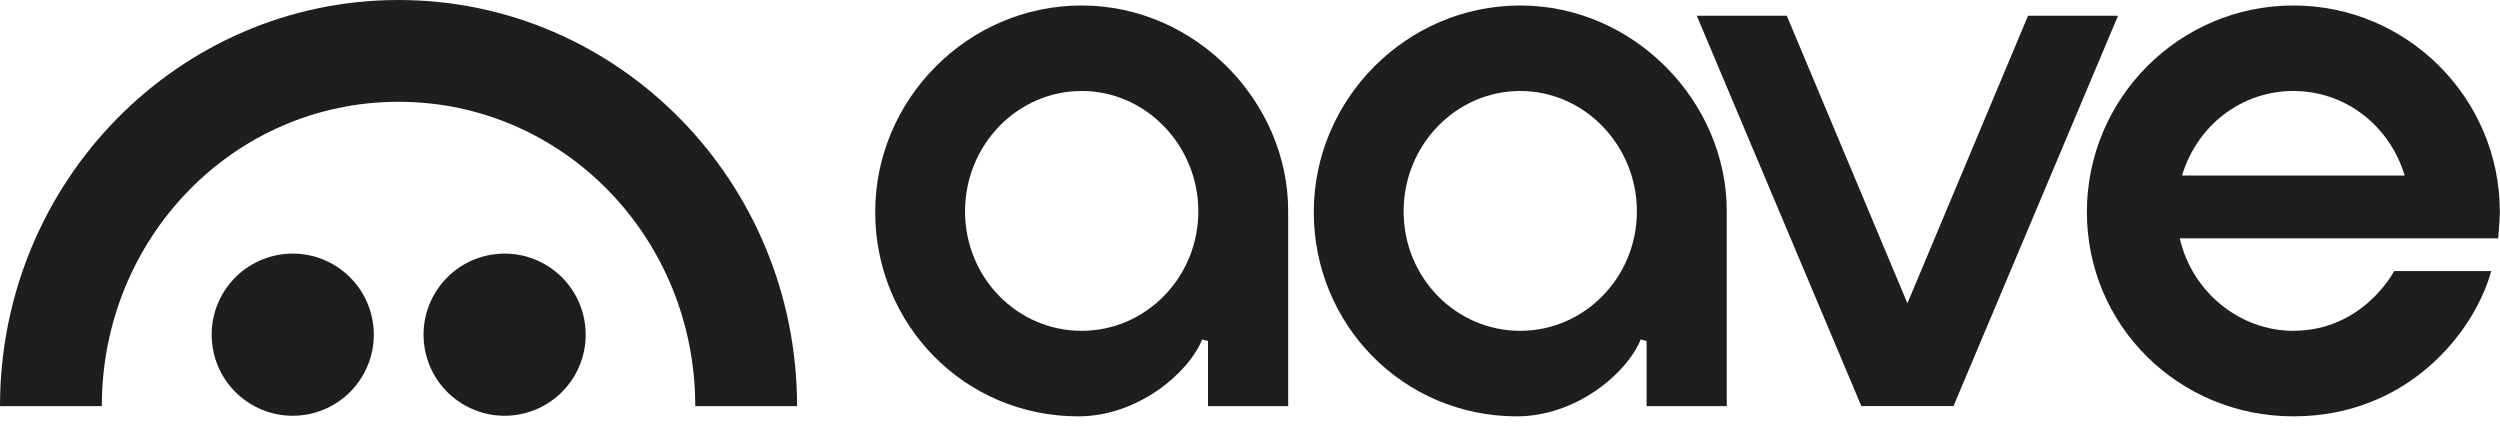
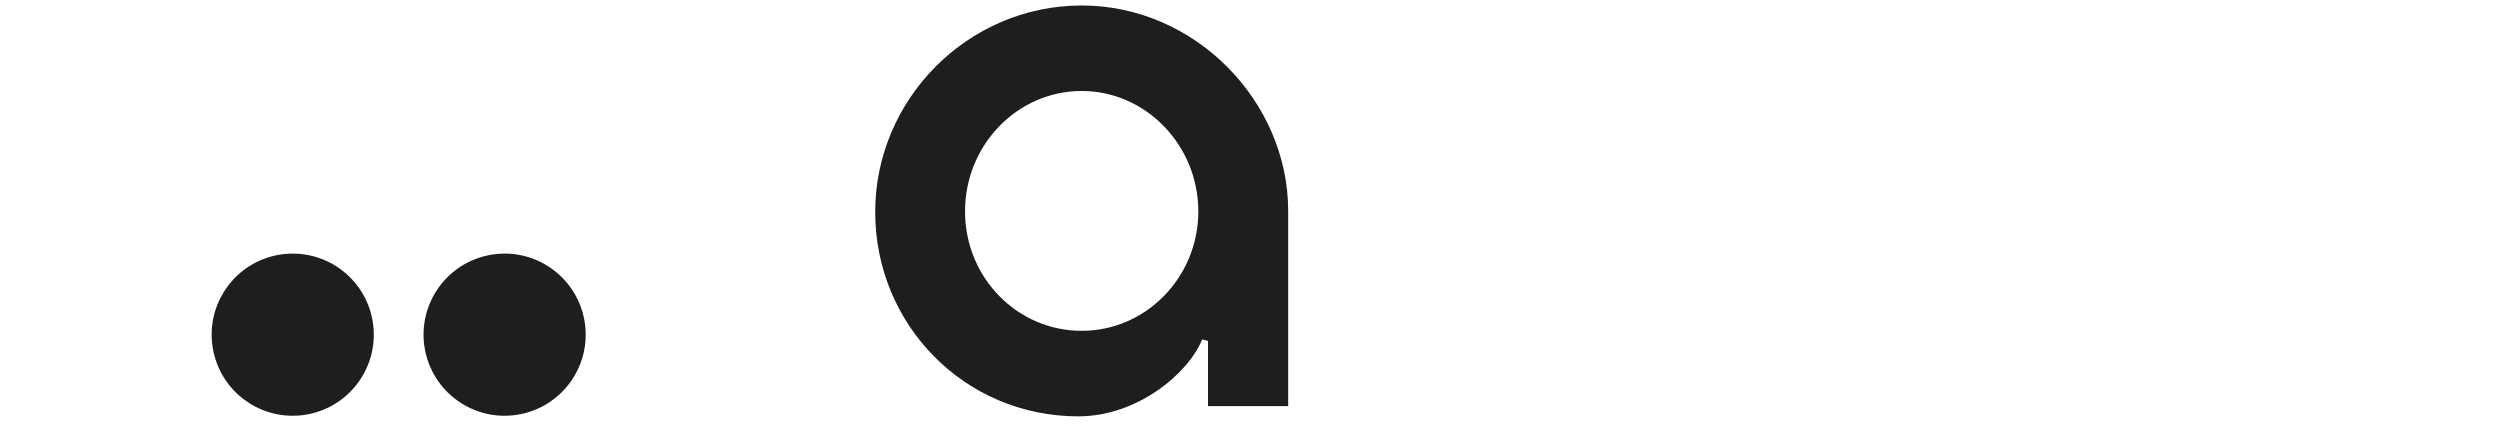
<svg xmlns="http://www.w3.org/2000/svg" width="3518" height="602" viewBox="0 0 3518 602" fill="none">
-   <path d="M3227.15 465.507C3151.69 465.507 3084.63 410.83 3067.36 335.342H3515.4C3515.4 335.342 3517.8 307.991 3517.8 298.315C3517.8 138.096 3387.45 7.715 3227.23 7.715C3067.01 7.715 2936.66 138.069 2936.66 298.315C2936.66 458.561 3066.28 585.888 3227.23 585.888C3388.18 585.888 3482.15 467.318 3505.61 381.478H3369.04C3369.04 381.478 3325.61 465.507 3227.15 465.507ZM3227.23 128.041C3299.58 128.041 3362.39 175.826 3383.91 247.044H3070.55C3091.98 175.826 3154.82 128.041 3227.23 128.041Z" fill="#201D1D" />
  <path d="M1517.47 585.888C1357.25 585.888 1231.57 456.885 1231.57 298.315C1231.57 139.744 1361.92 7.715 1522.14 7.715C1682.36 7.715 1812.72 143.204 1812.72 296.774C1812.72 362.208 1812.72 571.482 1812.72 571.482H1699.9V479.805L1691.69 477.642C1671.82 526.346 1599.85 585.888 1517.44 585.888H1517.47ZM1522.14 128.041C1431.65 128.041 1358 204.016 1358 297.423C1358 390.83 1431.63 465.534 1522.14 465.534C1612.66 465.534 1686.28 390.127 1686.28 297.423C1686.28 204.718 1612.66 128.041 1522.14 128.041Z" fill="#201D1D" />
-   <path d="M2134.63 585.888C1974.41 585.888 1848.73 456.885 1848.73 298.315C1848.73 139.744 1979.08 7.715 2139.3 7.715C2299.52 7.715 2429.88 143.204 2429.88 296.774C2429.88 362.208 2429.88 571.482 2429.88 571.482H2317.06V479.805L2308.85 477.642C2288.98 526.346 2217.01 585.888 2134.6 585.888H2134.63ZM2139.3 128.041C2048.82 128.041 1975.17 204.016 1975.17 297.423C1975.17 390.83 2048.79 465.534 2139.3 465.534C2229.82 465.534 2303.44 390.127 2303.44 297.423C2303.44 204.718 2229.82 128.041 2139.3 128.041Z" fill="#201D1D" />
-   <path d="M2619.27 571.425L2387.72 22.172H2514.4L2684.11 426.774L2853.84 22.172H2980.49L2748.97 571.425H2619.27Z" fill="#201D1D" />
  <path d="M430.204 583.564C492.397 573.469 534.63 514.869 524.535 452.676C514.439 390.484 455.839 348.251 393.646 358.346C331.454 368.441 289.221 427.042 299.316 489.234C309.411 551.427 368.012 593.66 430.204 583.564Z" fill="#201D1D" />
  <path d="M728.383 583.564C790.576 573.469 832.809 514.869 822.713 452.676C812.618 390.484 754.017 348.251 691.825 358.346C629.633 368.441 587.4 427.042 597.495 489.234C607.59 551.427 666.191 593.66 728.383 583.564Z" fill="#201D1D" />
-   <path d="M560.821 0C251.059 0 -0.081 255.924 1.96281e-05 571.524H143.273C143.273 335.006 328.736 143.246 560.821 143.246C792.906 143.246 978.369 335.006 978.369 571.524H1121.64C1121.7 255.924 870.556 0 560.821 0Z" fill="#201D1D" />
</svg>